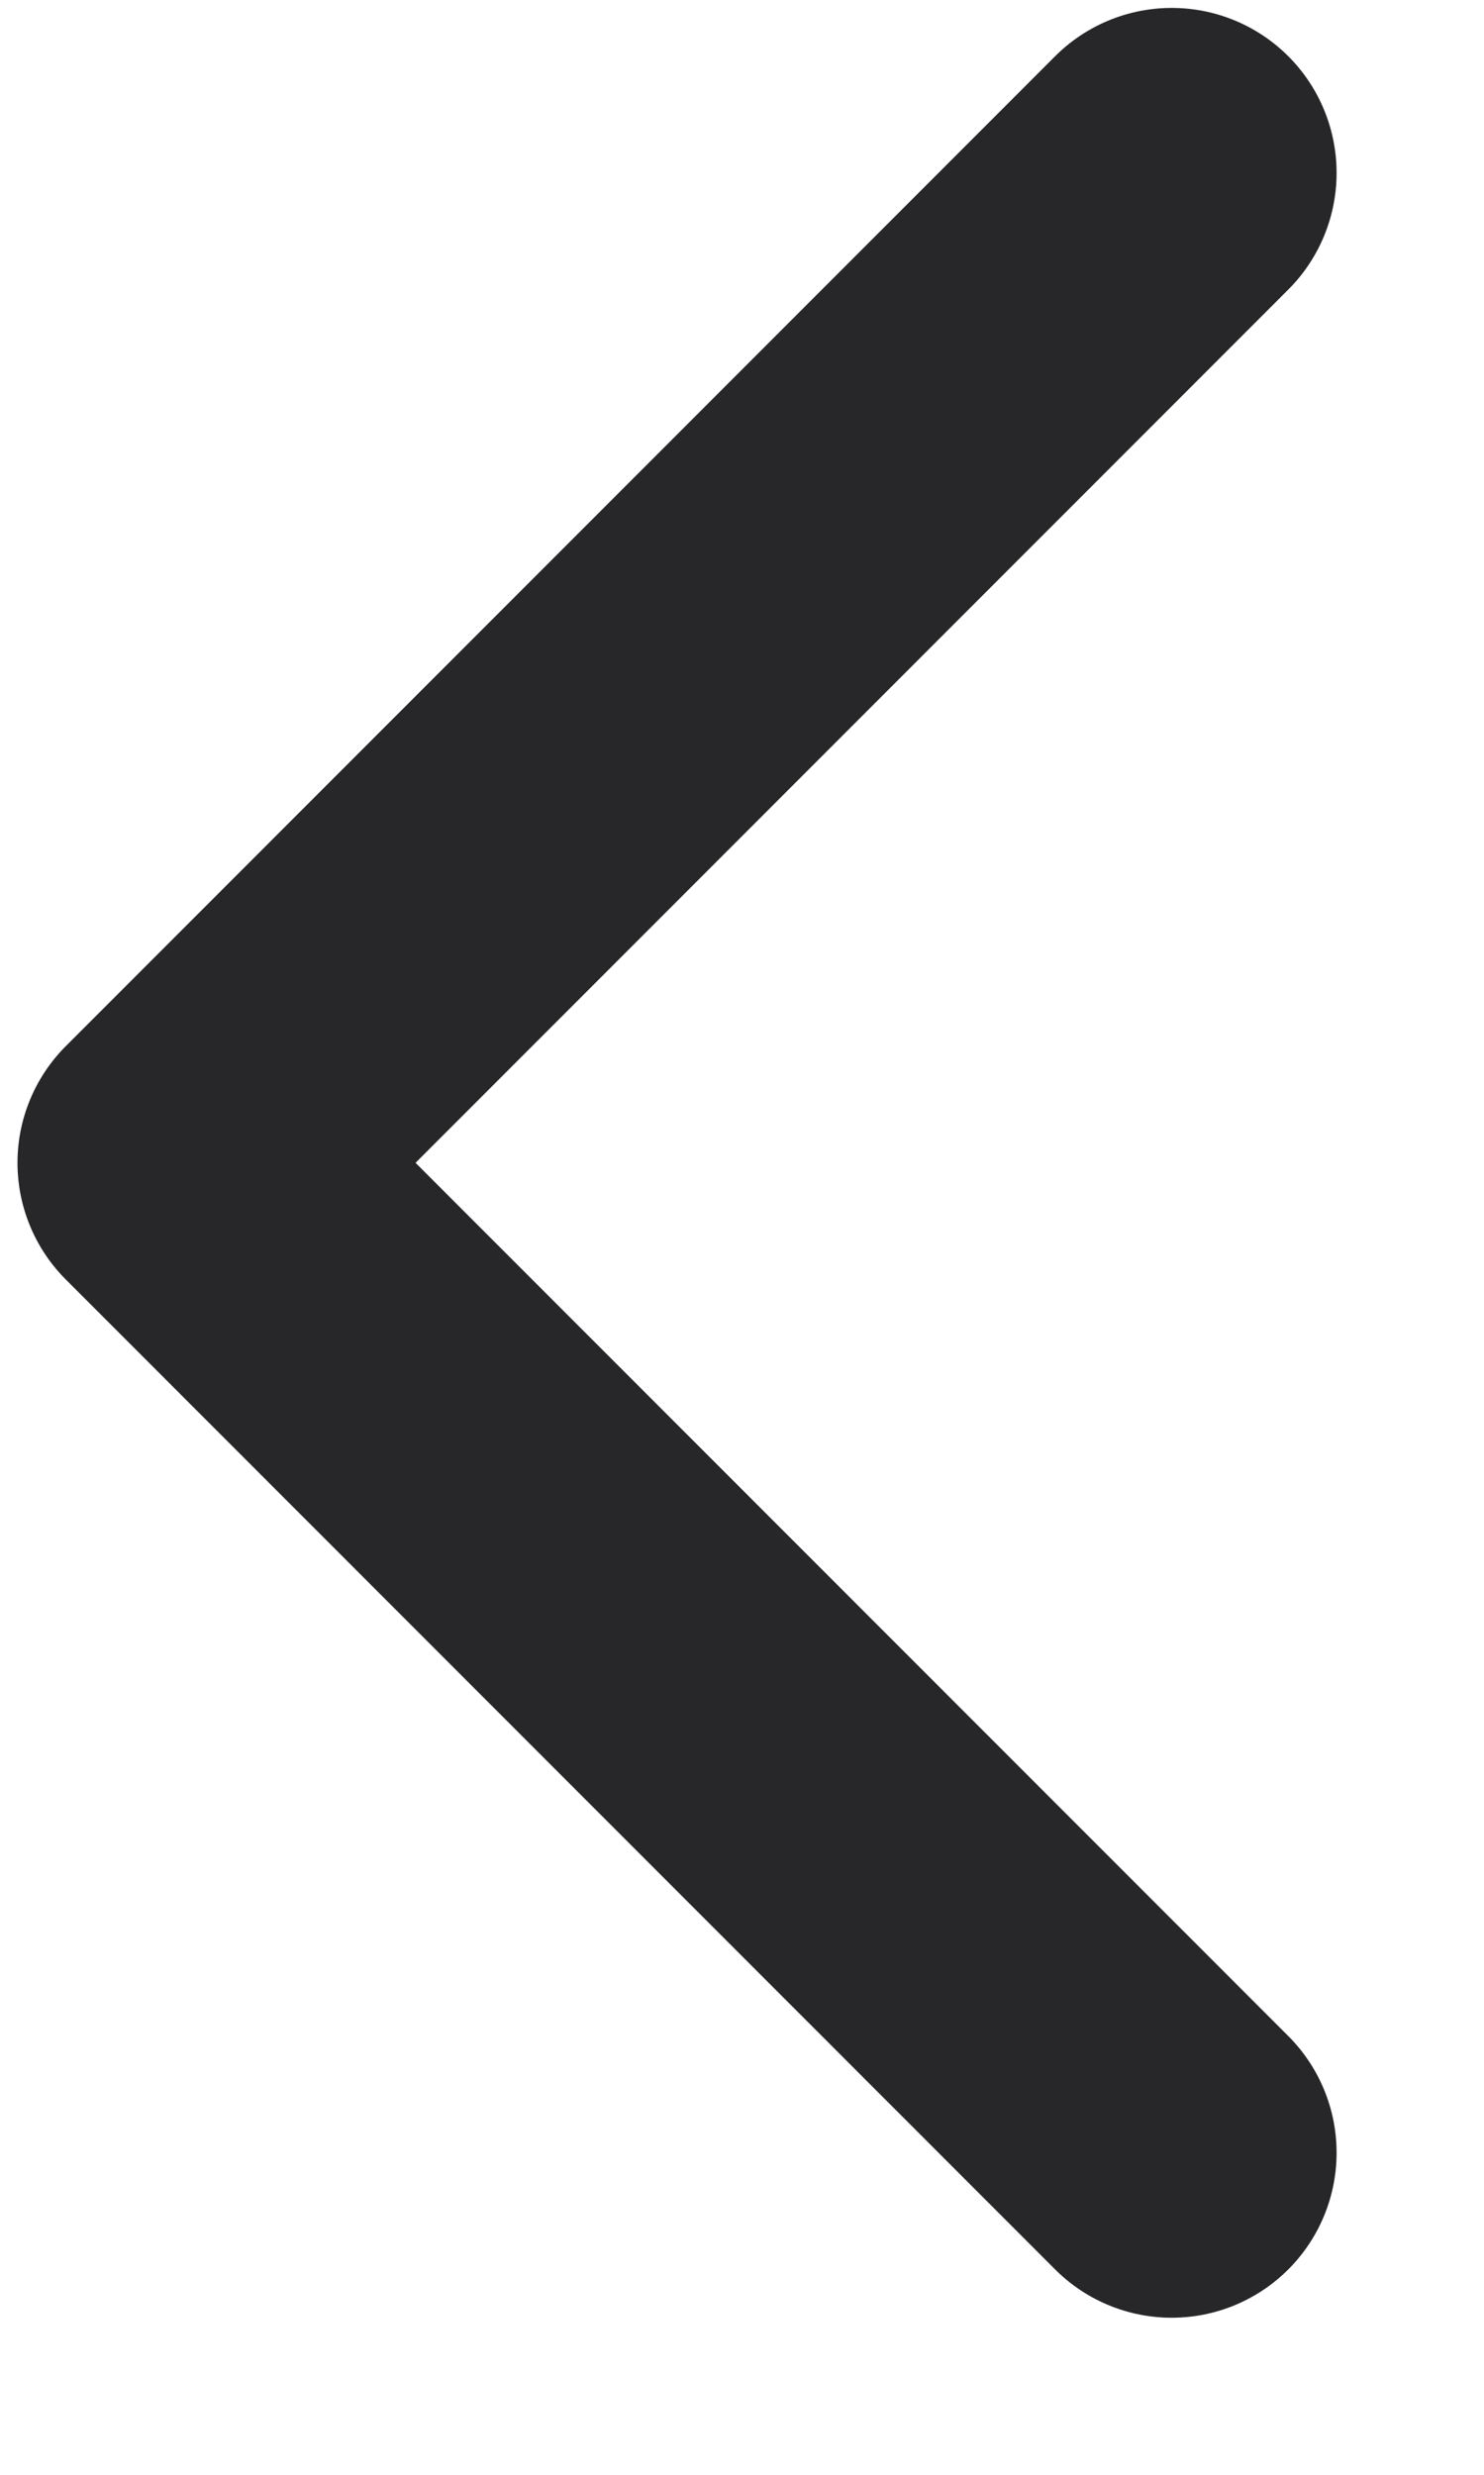
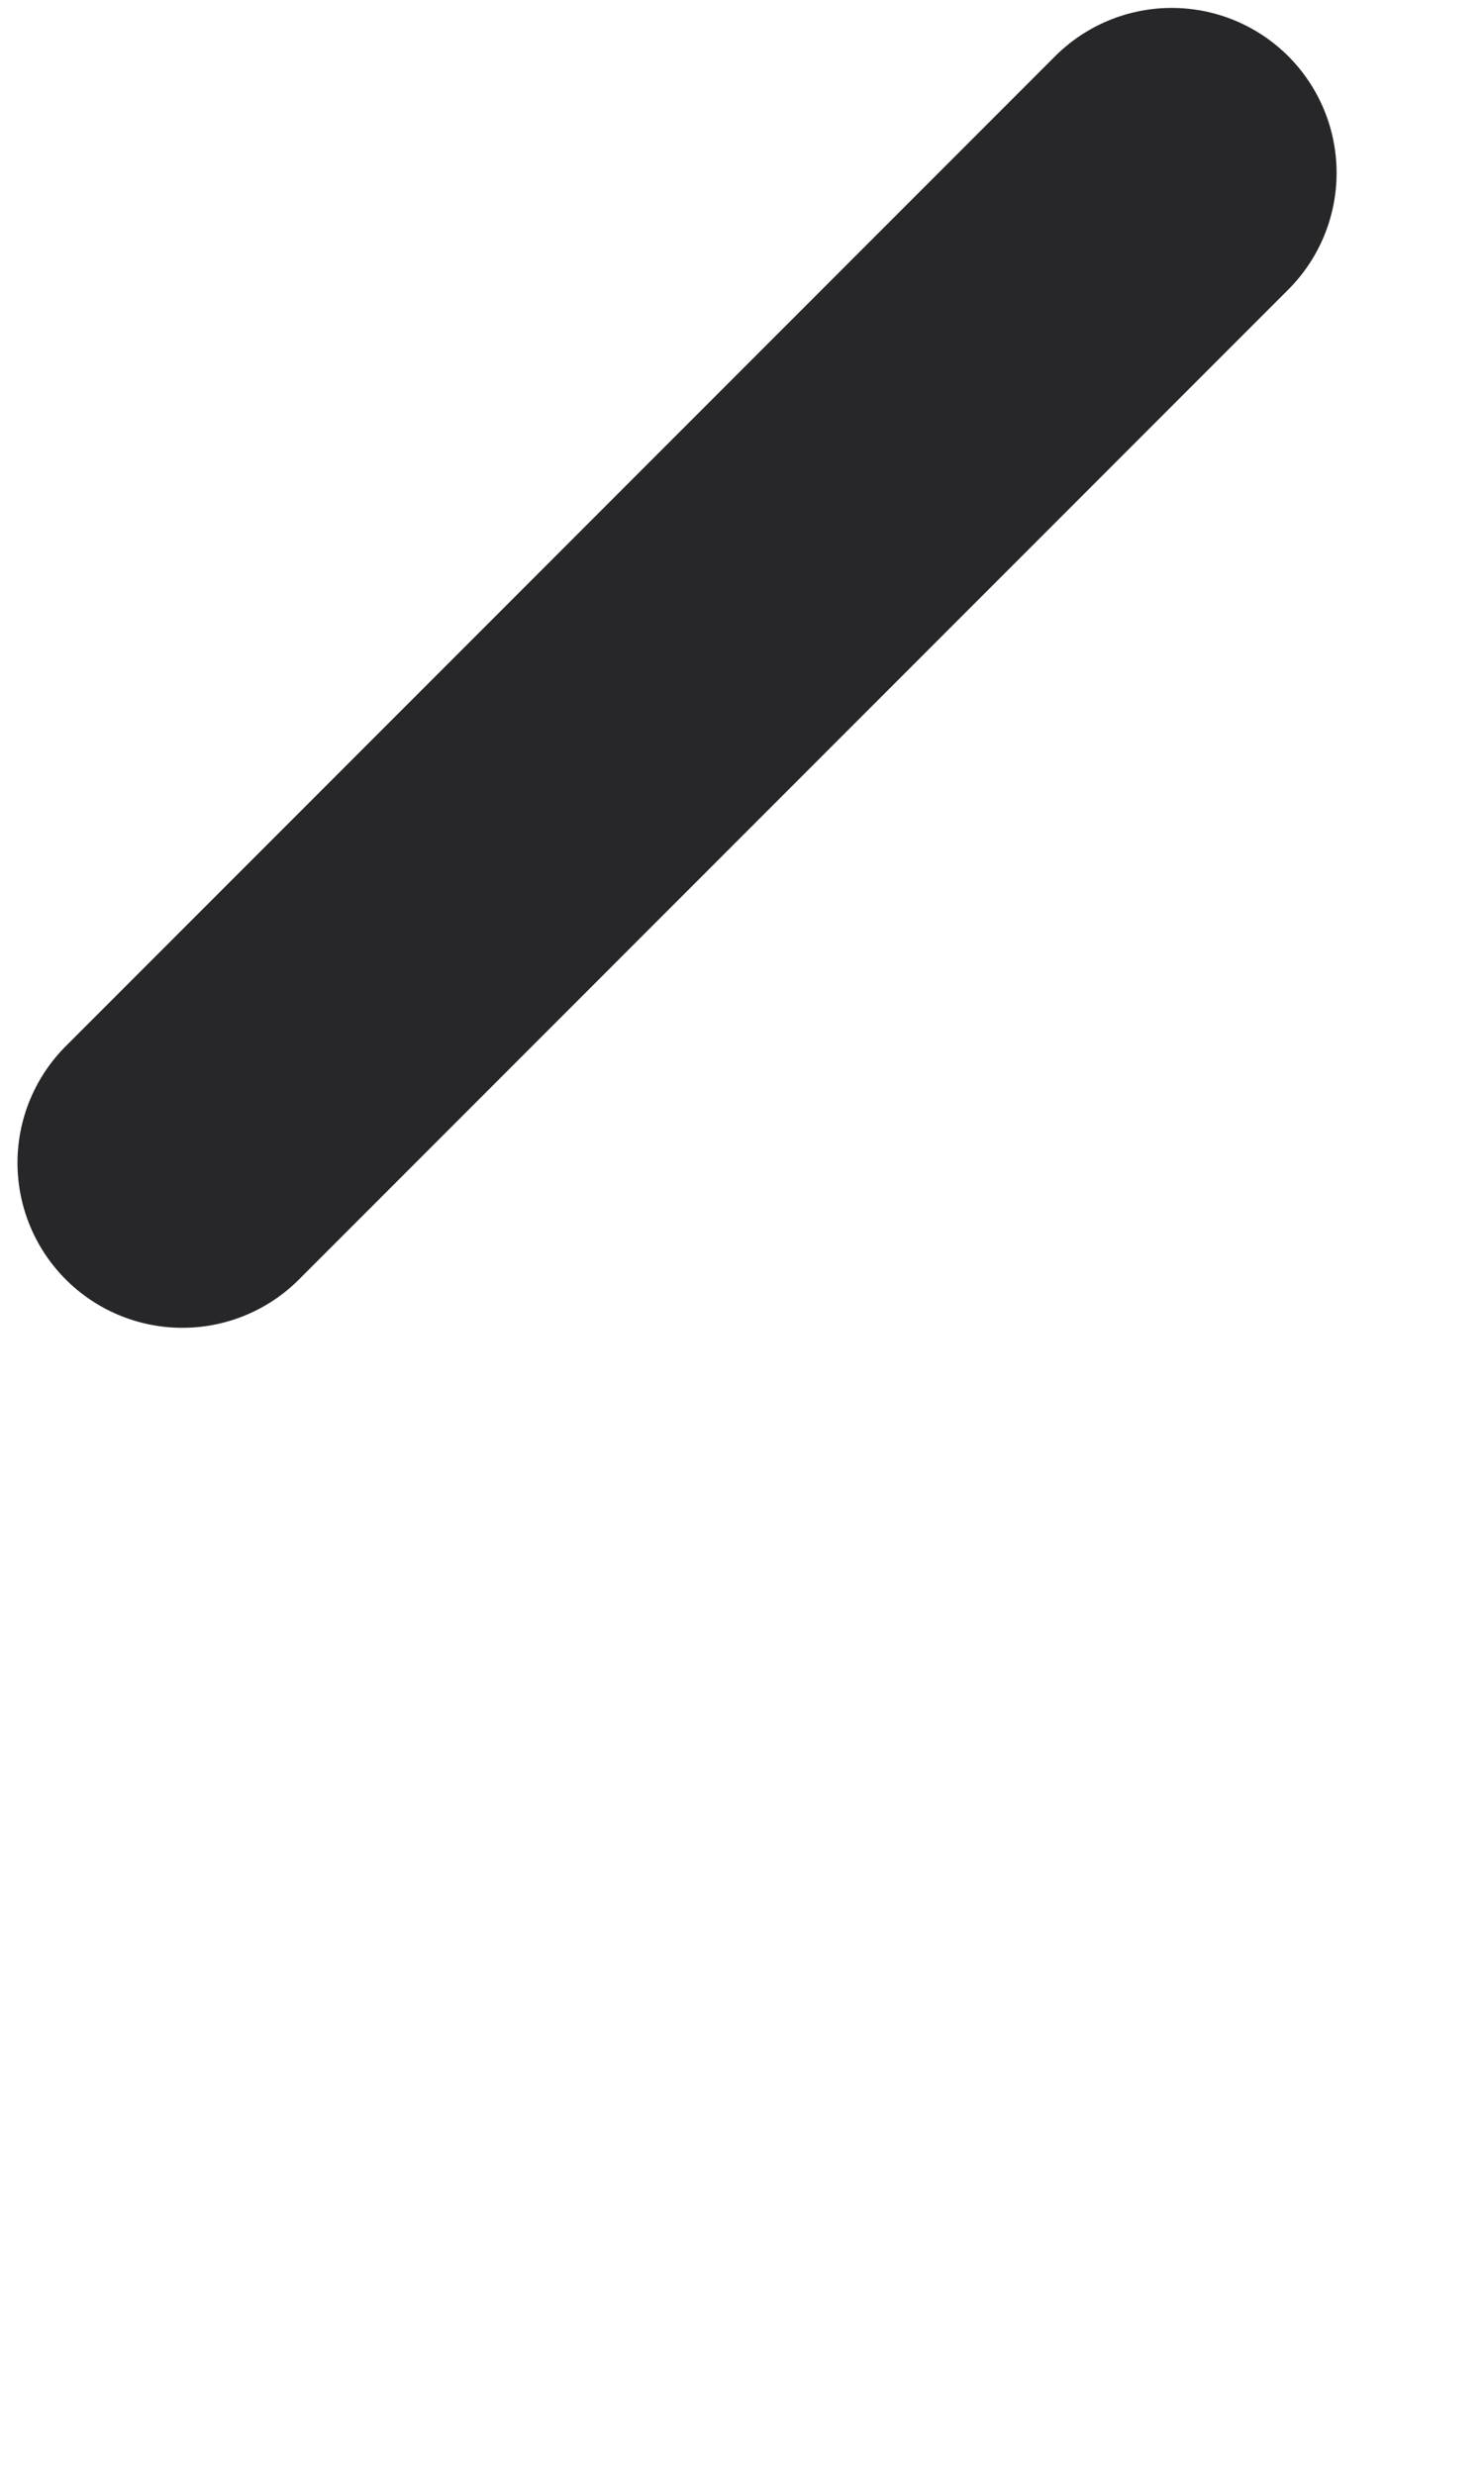
<svg xmlns="http://www.w3.org/2000/svg" width="9" height="15" viewBox="0 0 9 15" fill="none">
-   <path d="M7.106 1.048L1.106 7.048L7.106 13.048" stroke="#27272A" stroke-width="2" stroke-linecap="round" stroke-linejoin="round" />
+   <path d="M7.106 1.048L1.106 7.048" stroke="#27272A" stroke-width="2" stroke-linecap="round" stroke-linejoin="round" />
</svg>